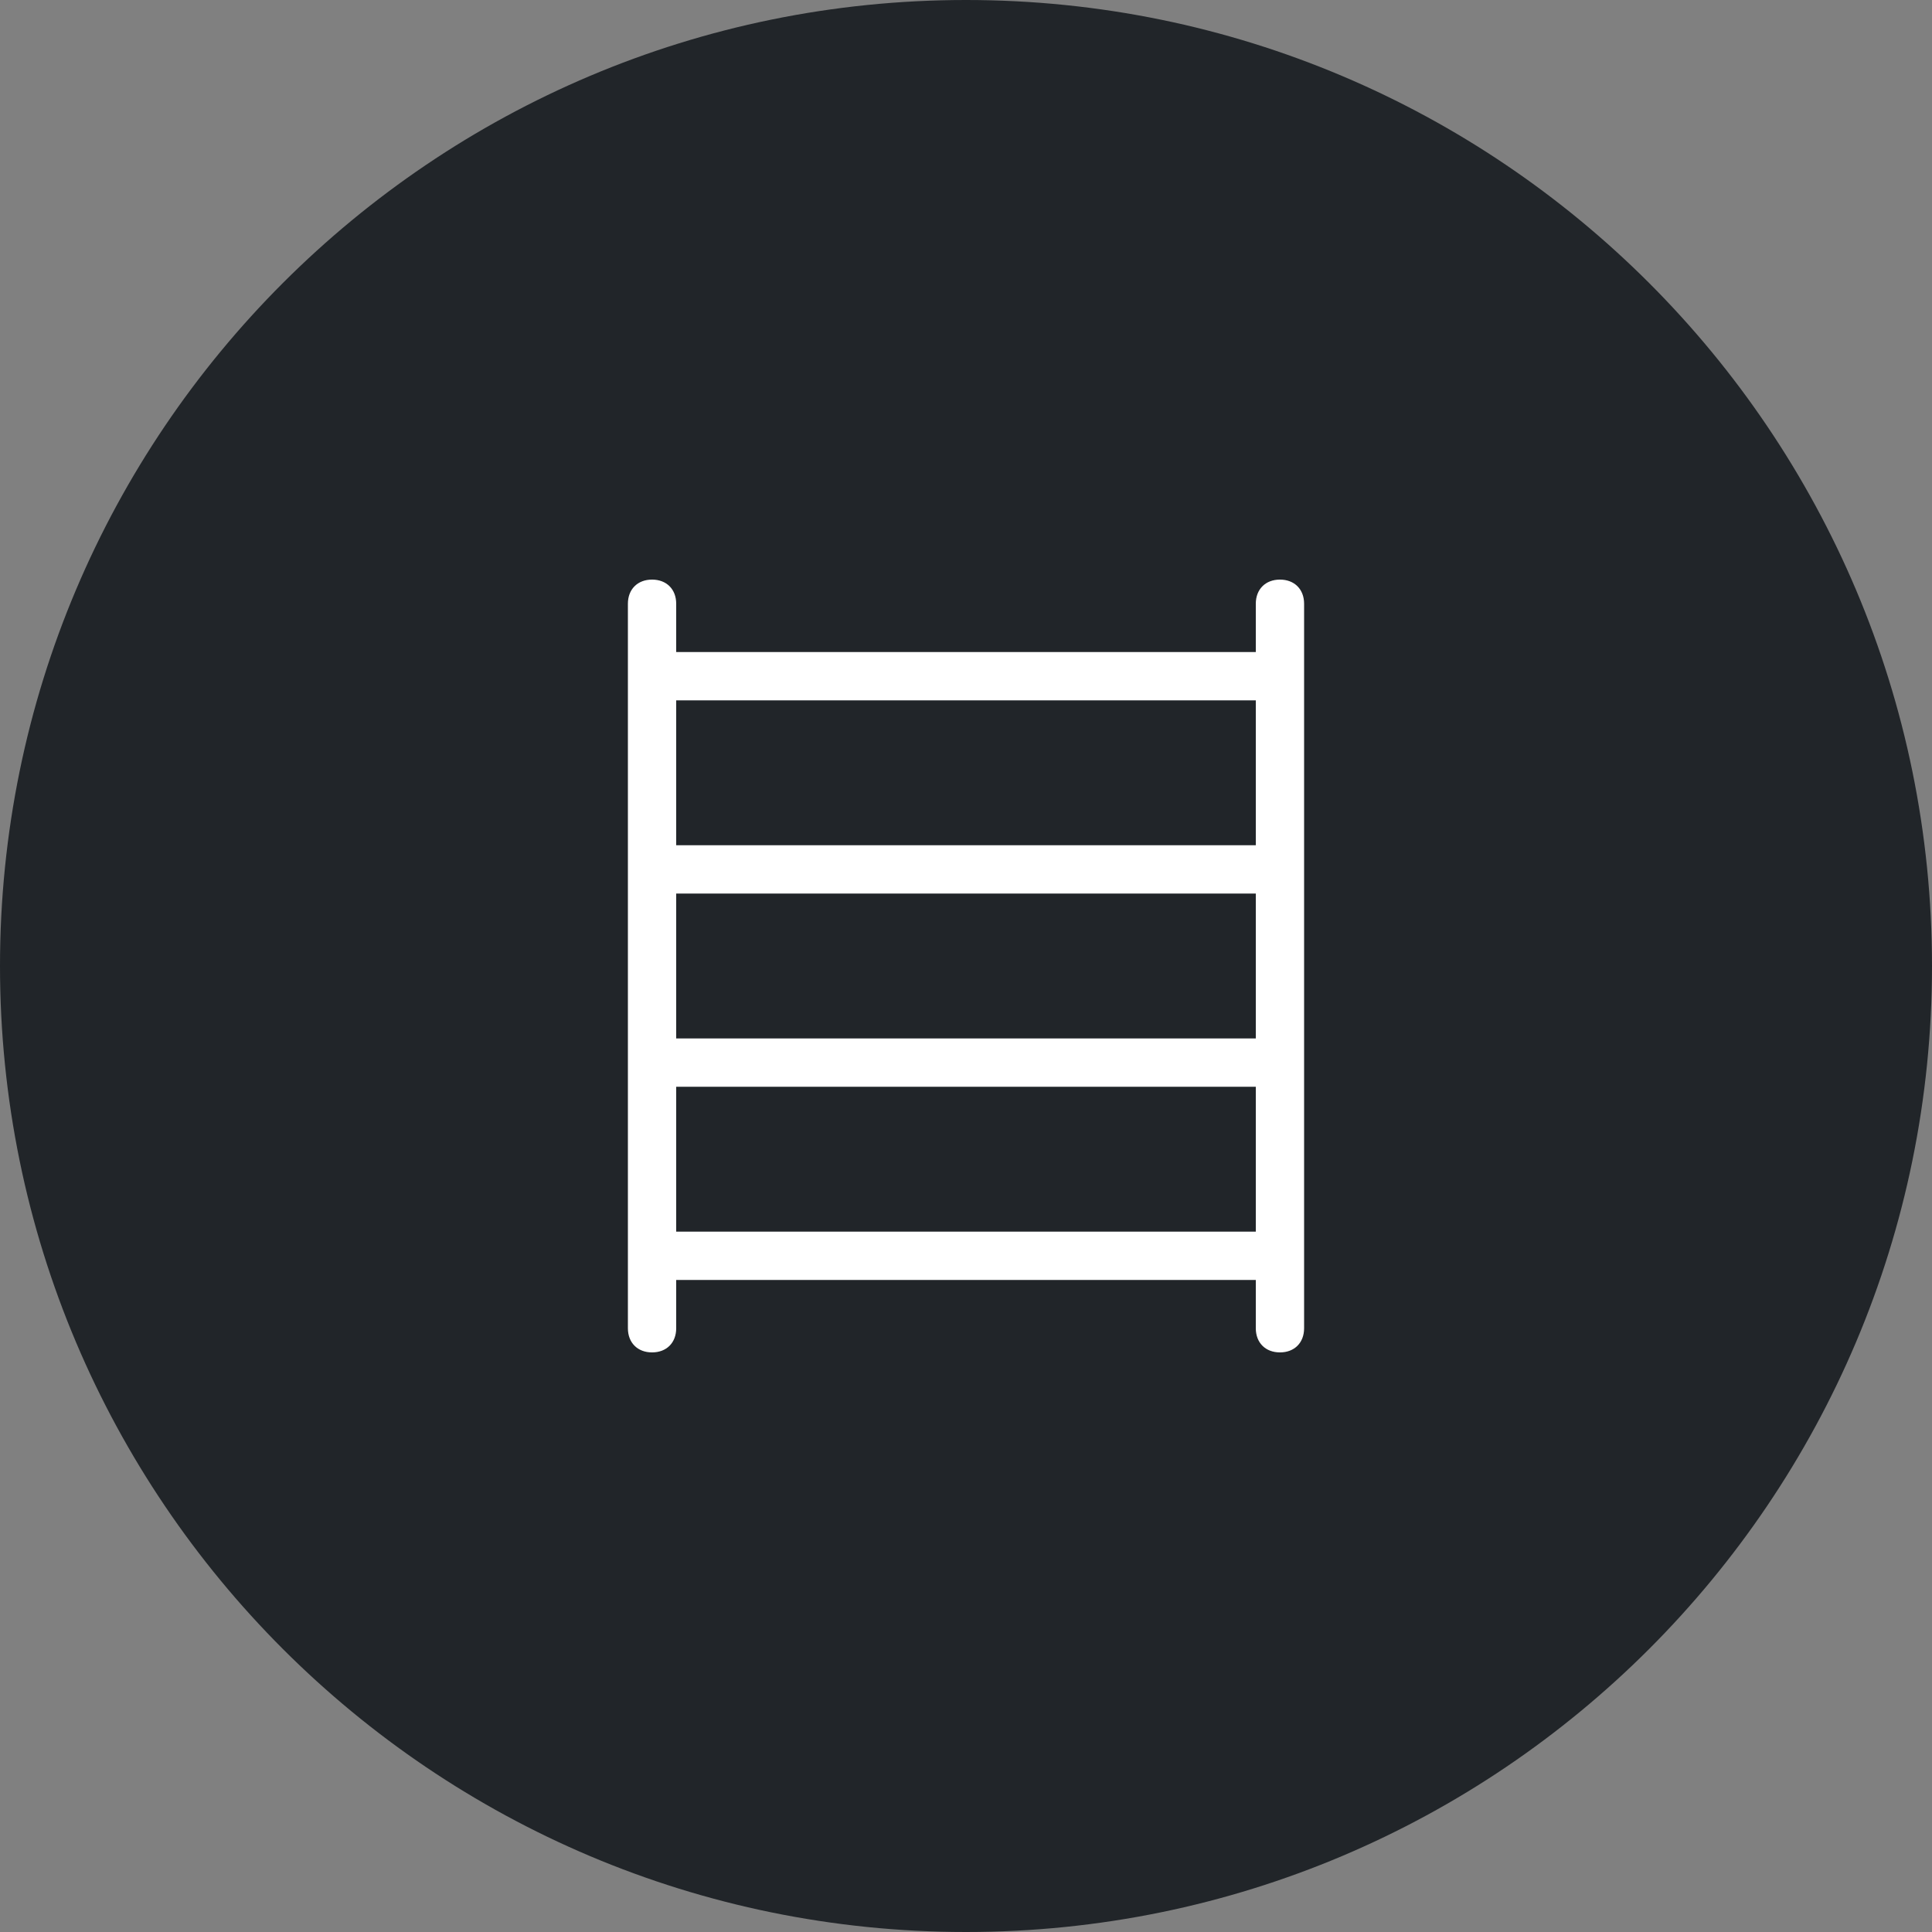
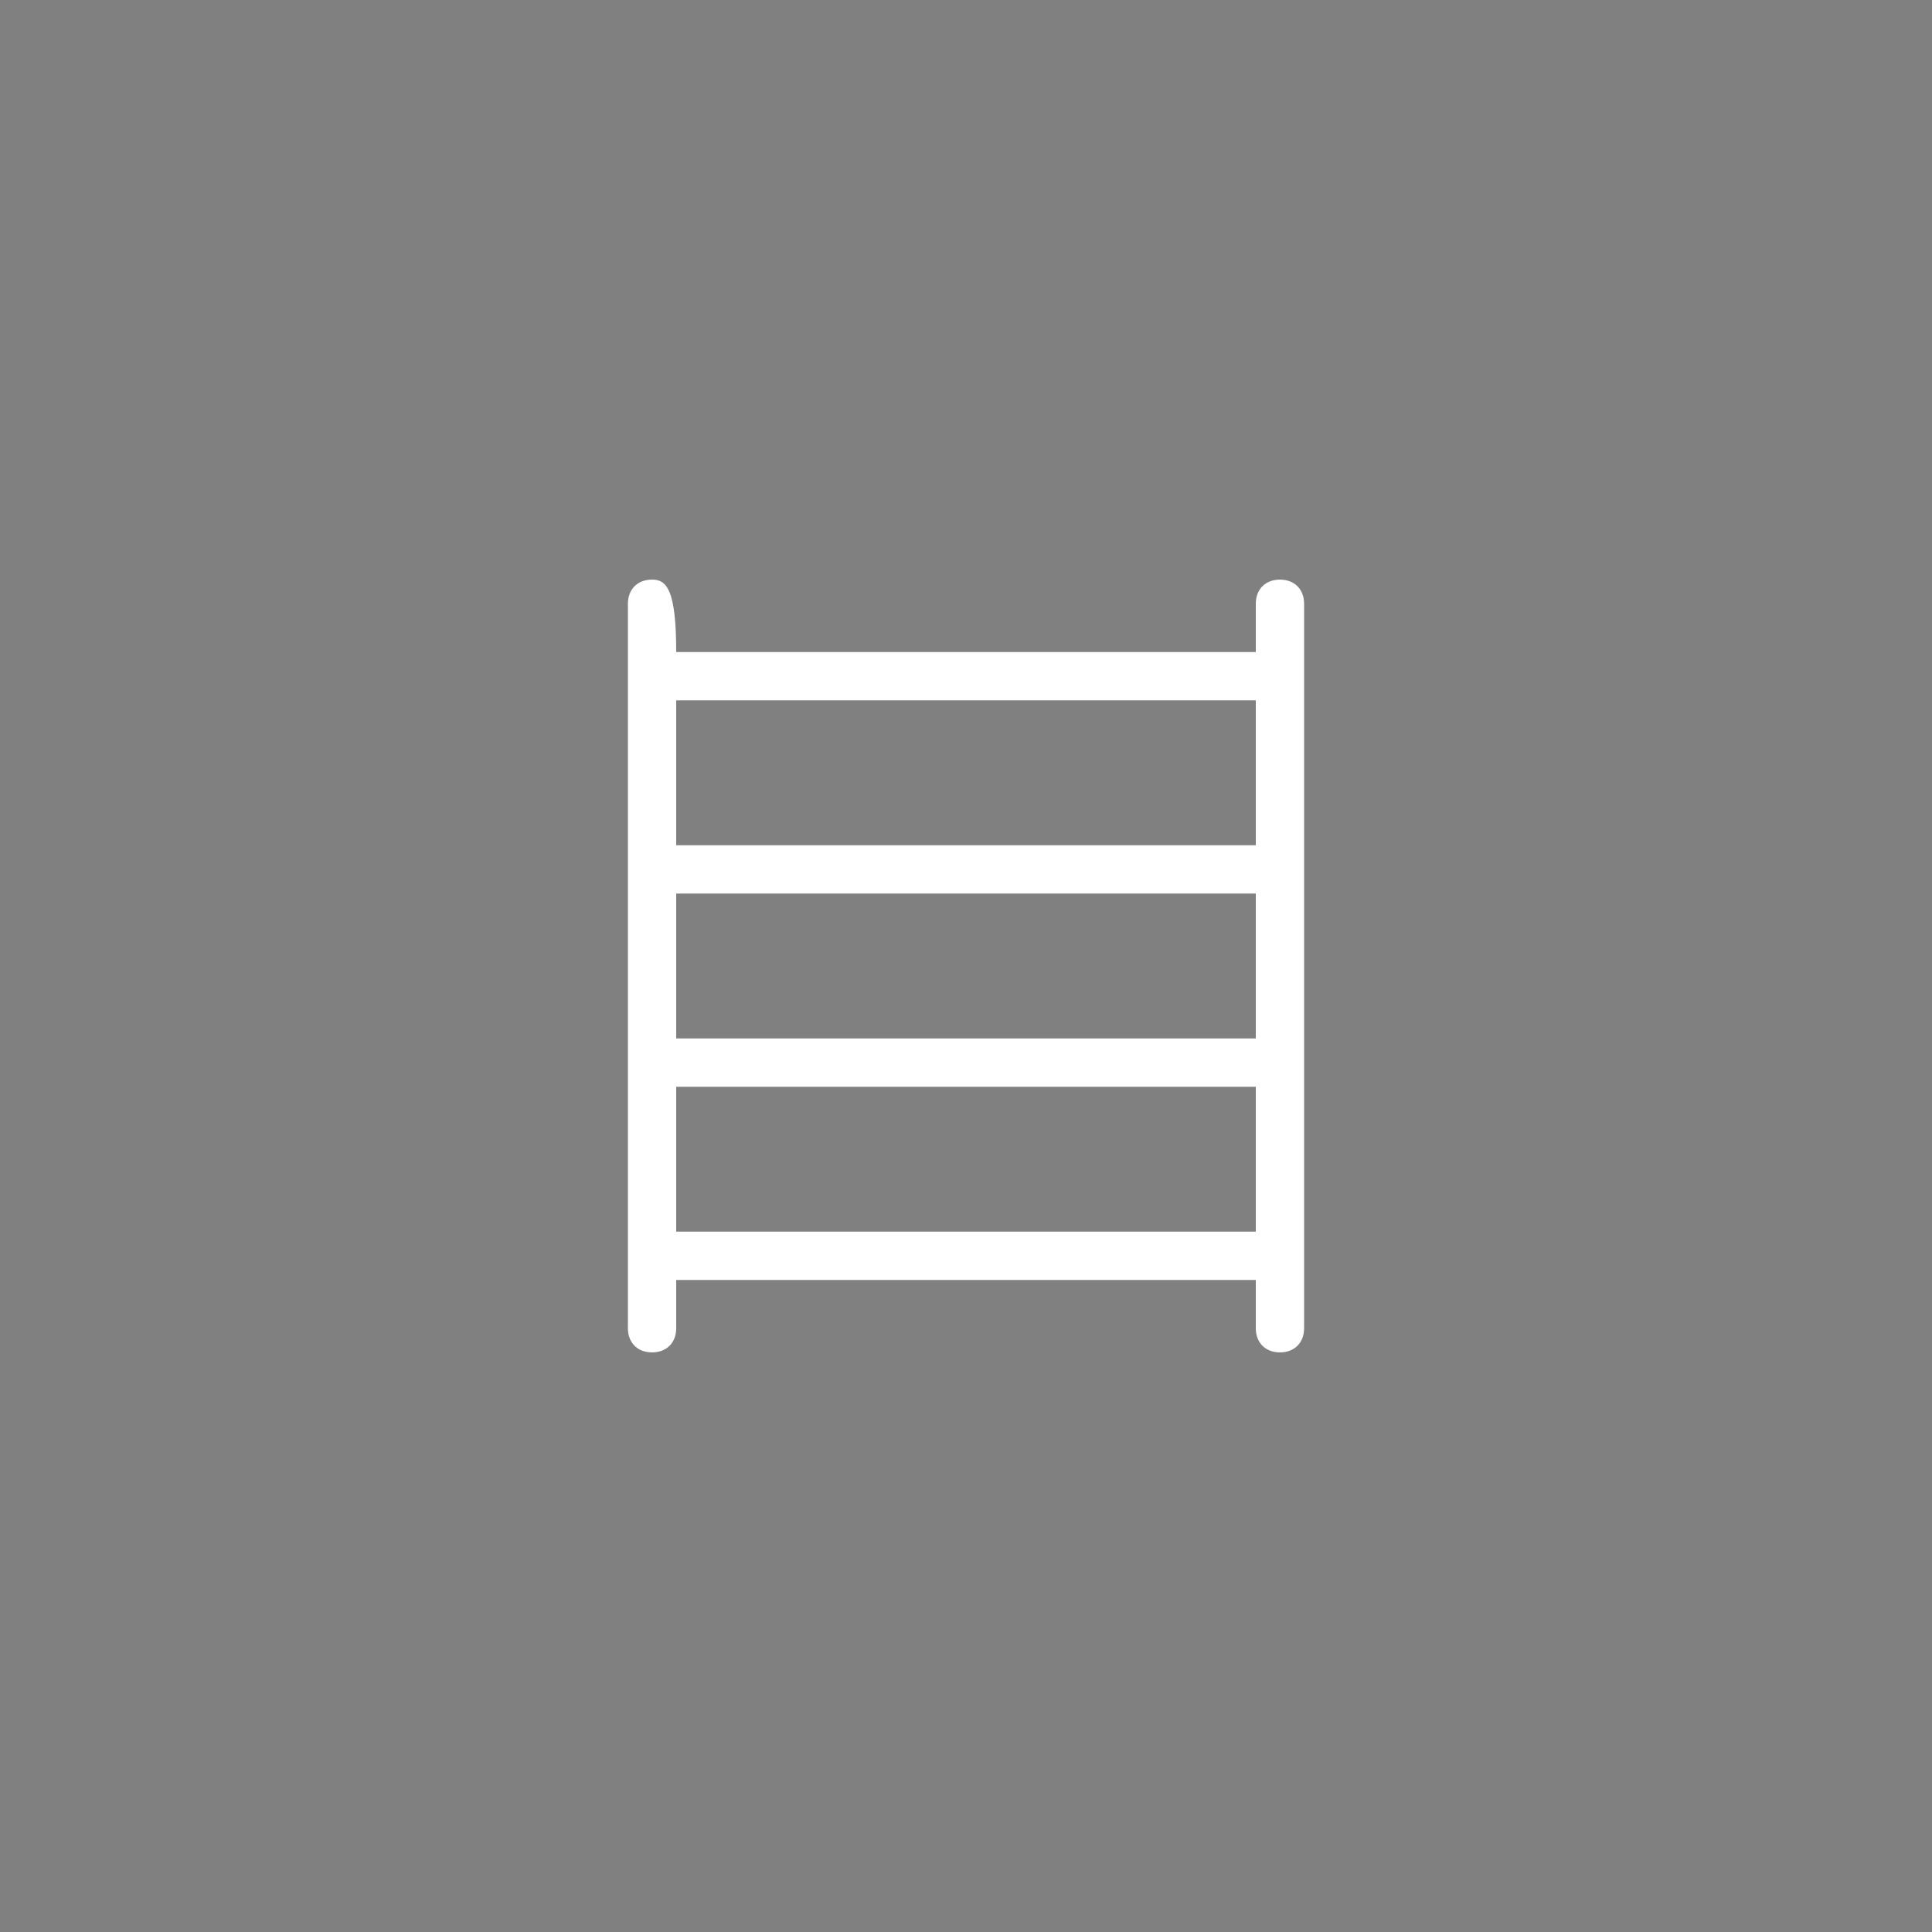
<svg xmlns="http://www.w3.org/2000/svg" width="80" height="80" viewBox="0 0 80 80" fill="none">
  <rect x="0" y="0" width="80" height="80" fill="#808080" stroke="none" />
-   <path d="M80 40C80 62.091 62.091 80 40 80C17.909 80 0 62.091 0 40C0 17.909 17.909 0 40 0C62.091 0 80 17.909 80 40Z" fill="#212529" />
-   <path d="M53 24C52.4 24 52 24.4 52 25V27H28V25C28 24.4 27.6 24 27 24C26.4 24 26 24.4 26 25V55C26 55.6 26.4 56 27 56C27.6 56 28 55.6 28 55V53H52V55C52 55.6 52.4 56 53 56C53.6 56 54 55.6 54 55V25C54 24.4 53.6 24 53 24ZM28 37H52V43H28V37ZM52 29V35H28V29H52ZM28 51V45H52V51H28Z" fill="white" />
+   <path d="M53 24C52.4 24 52 24.4 52 25V27H28C28 24.4 27.6 24 27 24C26.4 24 26 24.4 26 25V55C26 55.6 26.4 56 27 56C27.6 56 28 55.6 28 55V53H52V55C52 55.6 52.4 56 53 56C53.6 56 54 55.6 54 55V25C54 24.4 53.6 24 53 24ZM28 37H52V43H28V37ZM52 29V35H28V29H52ZM28 51V45H52V51H28Z" fill="white" />
</svg>